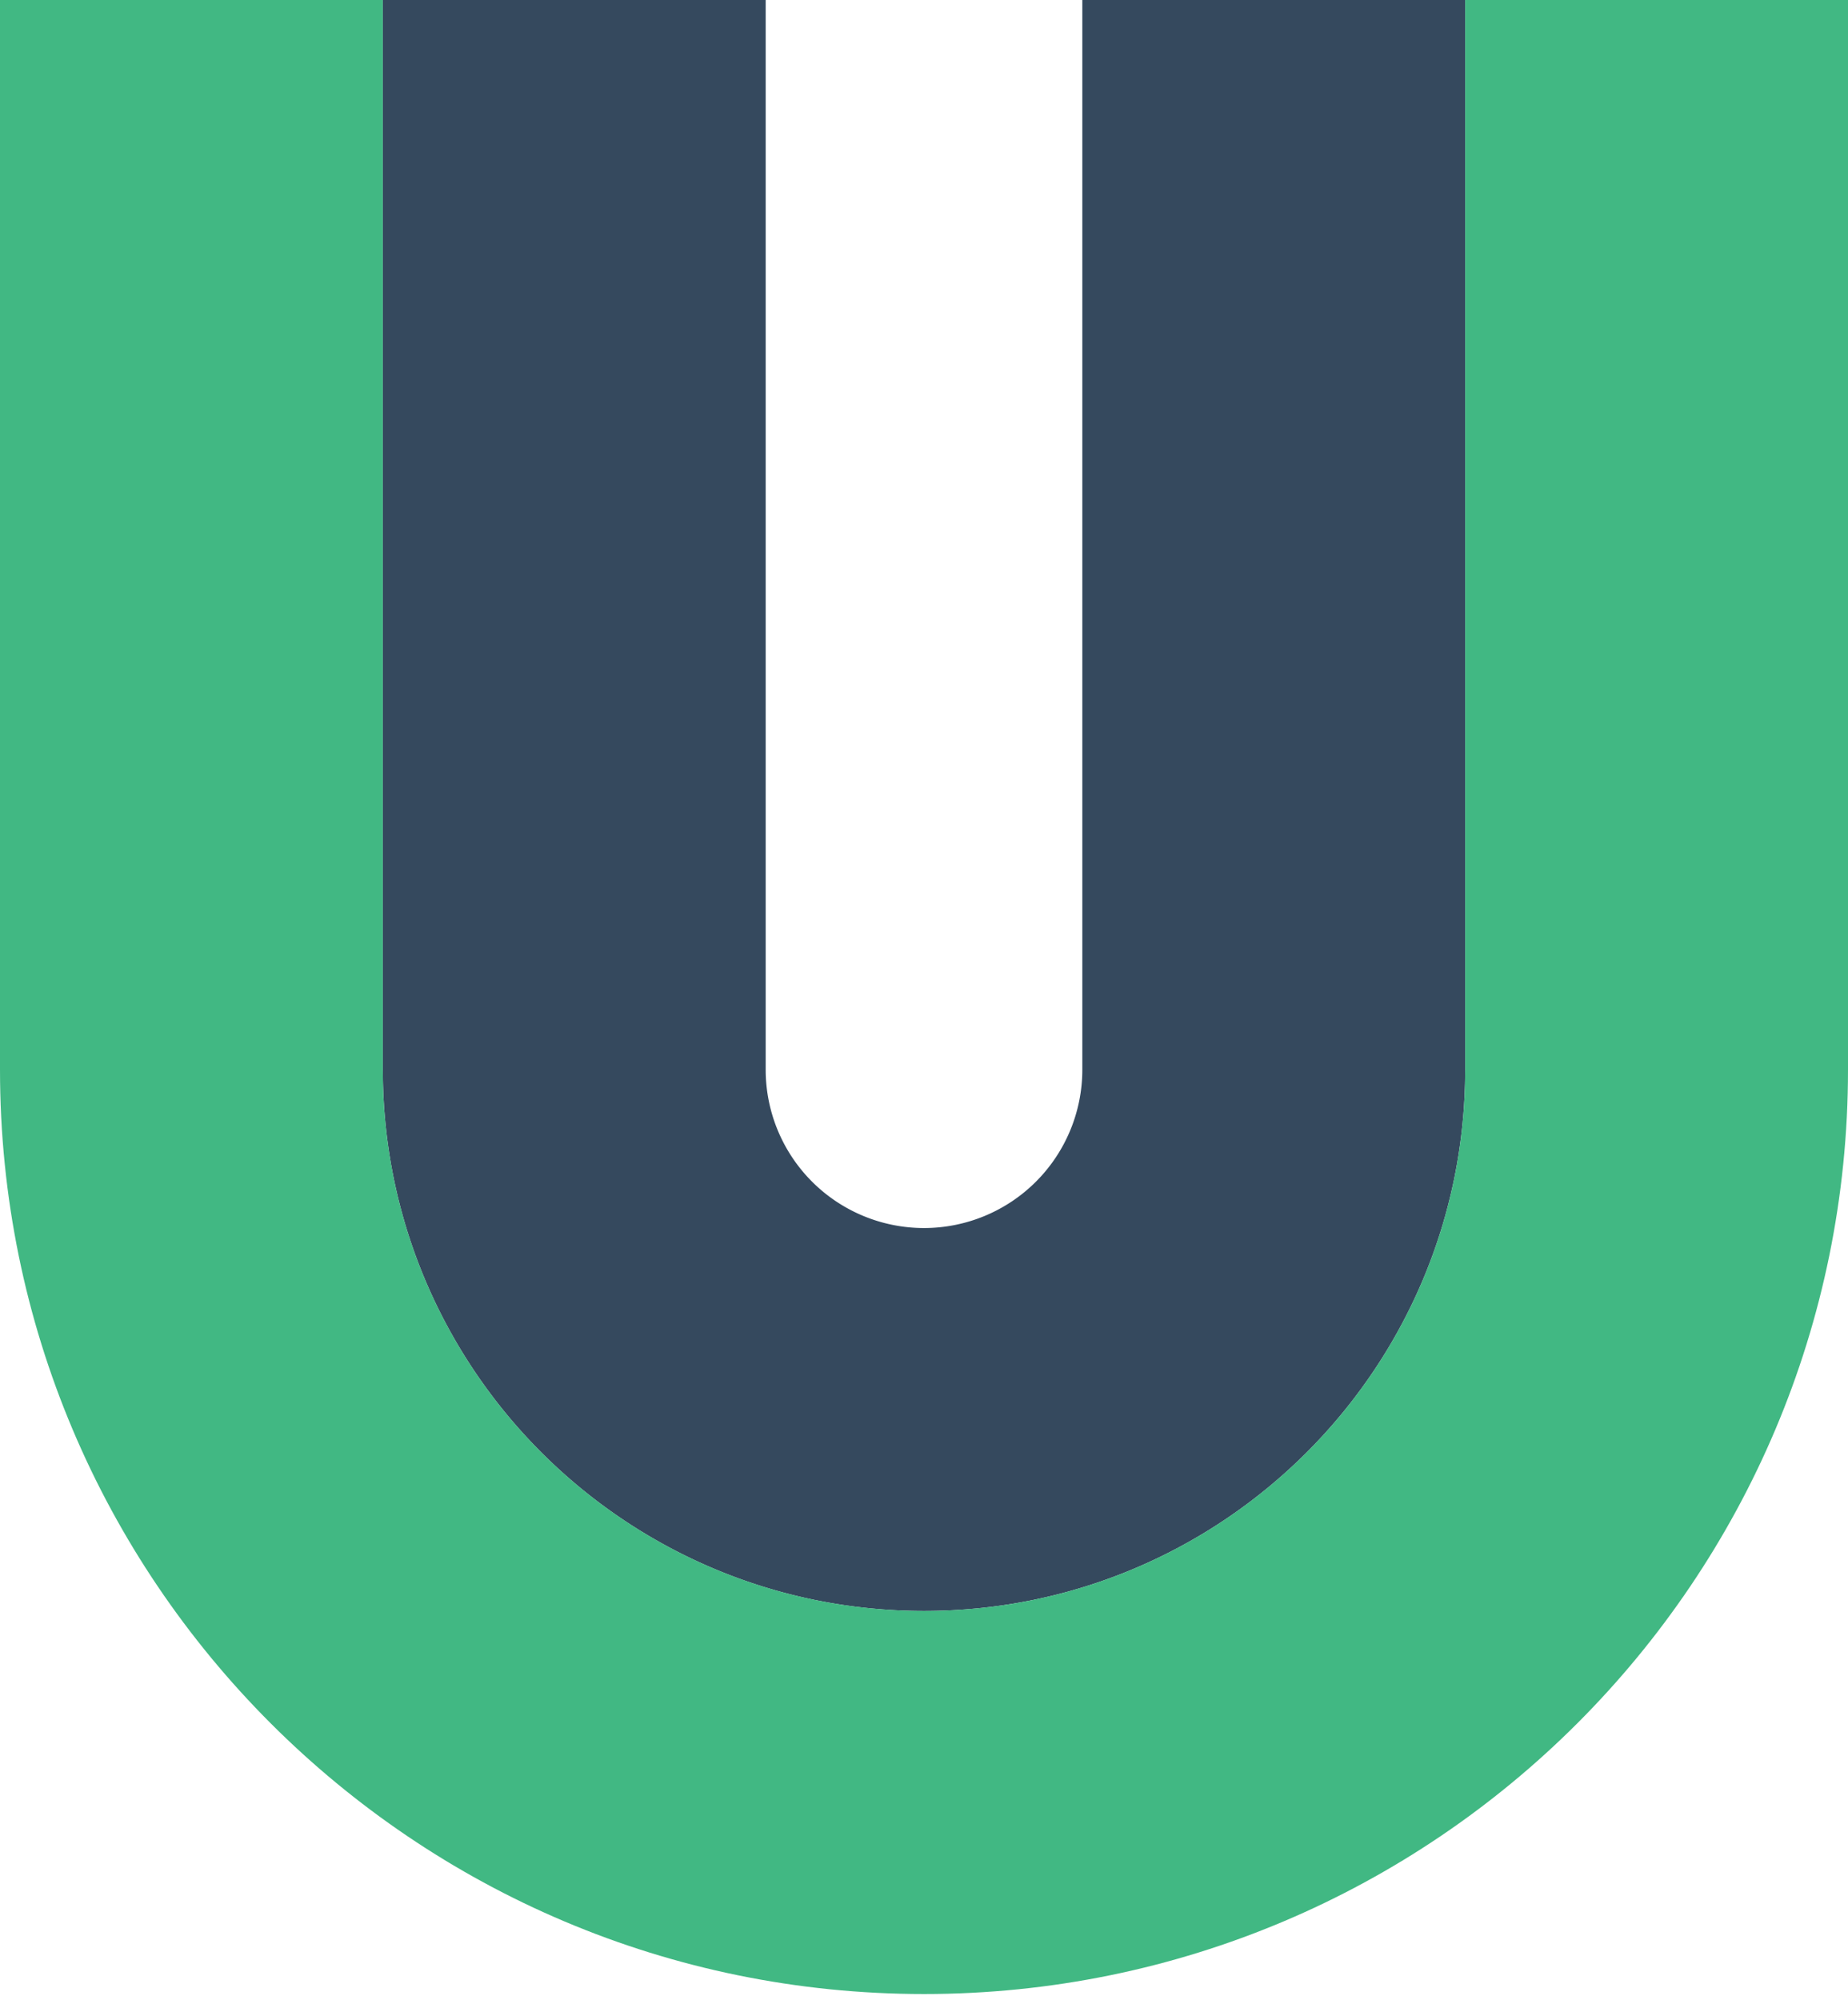
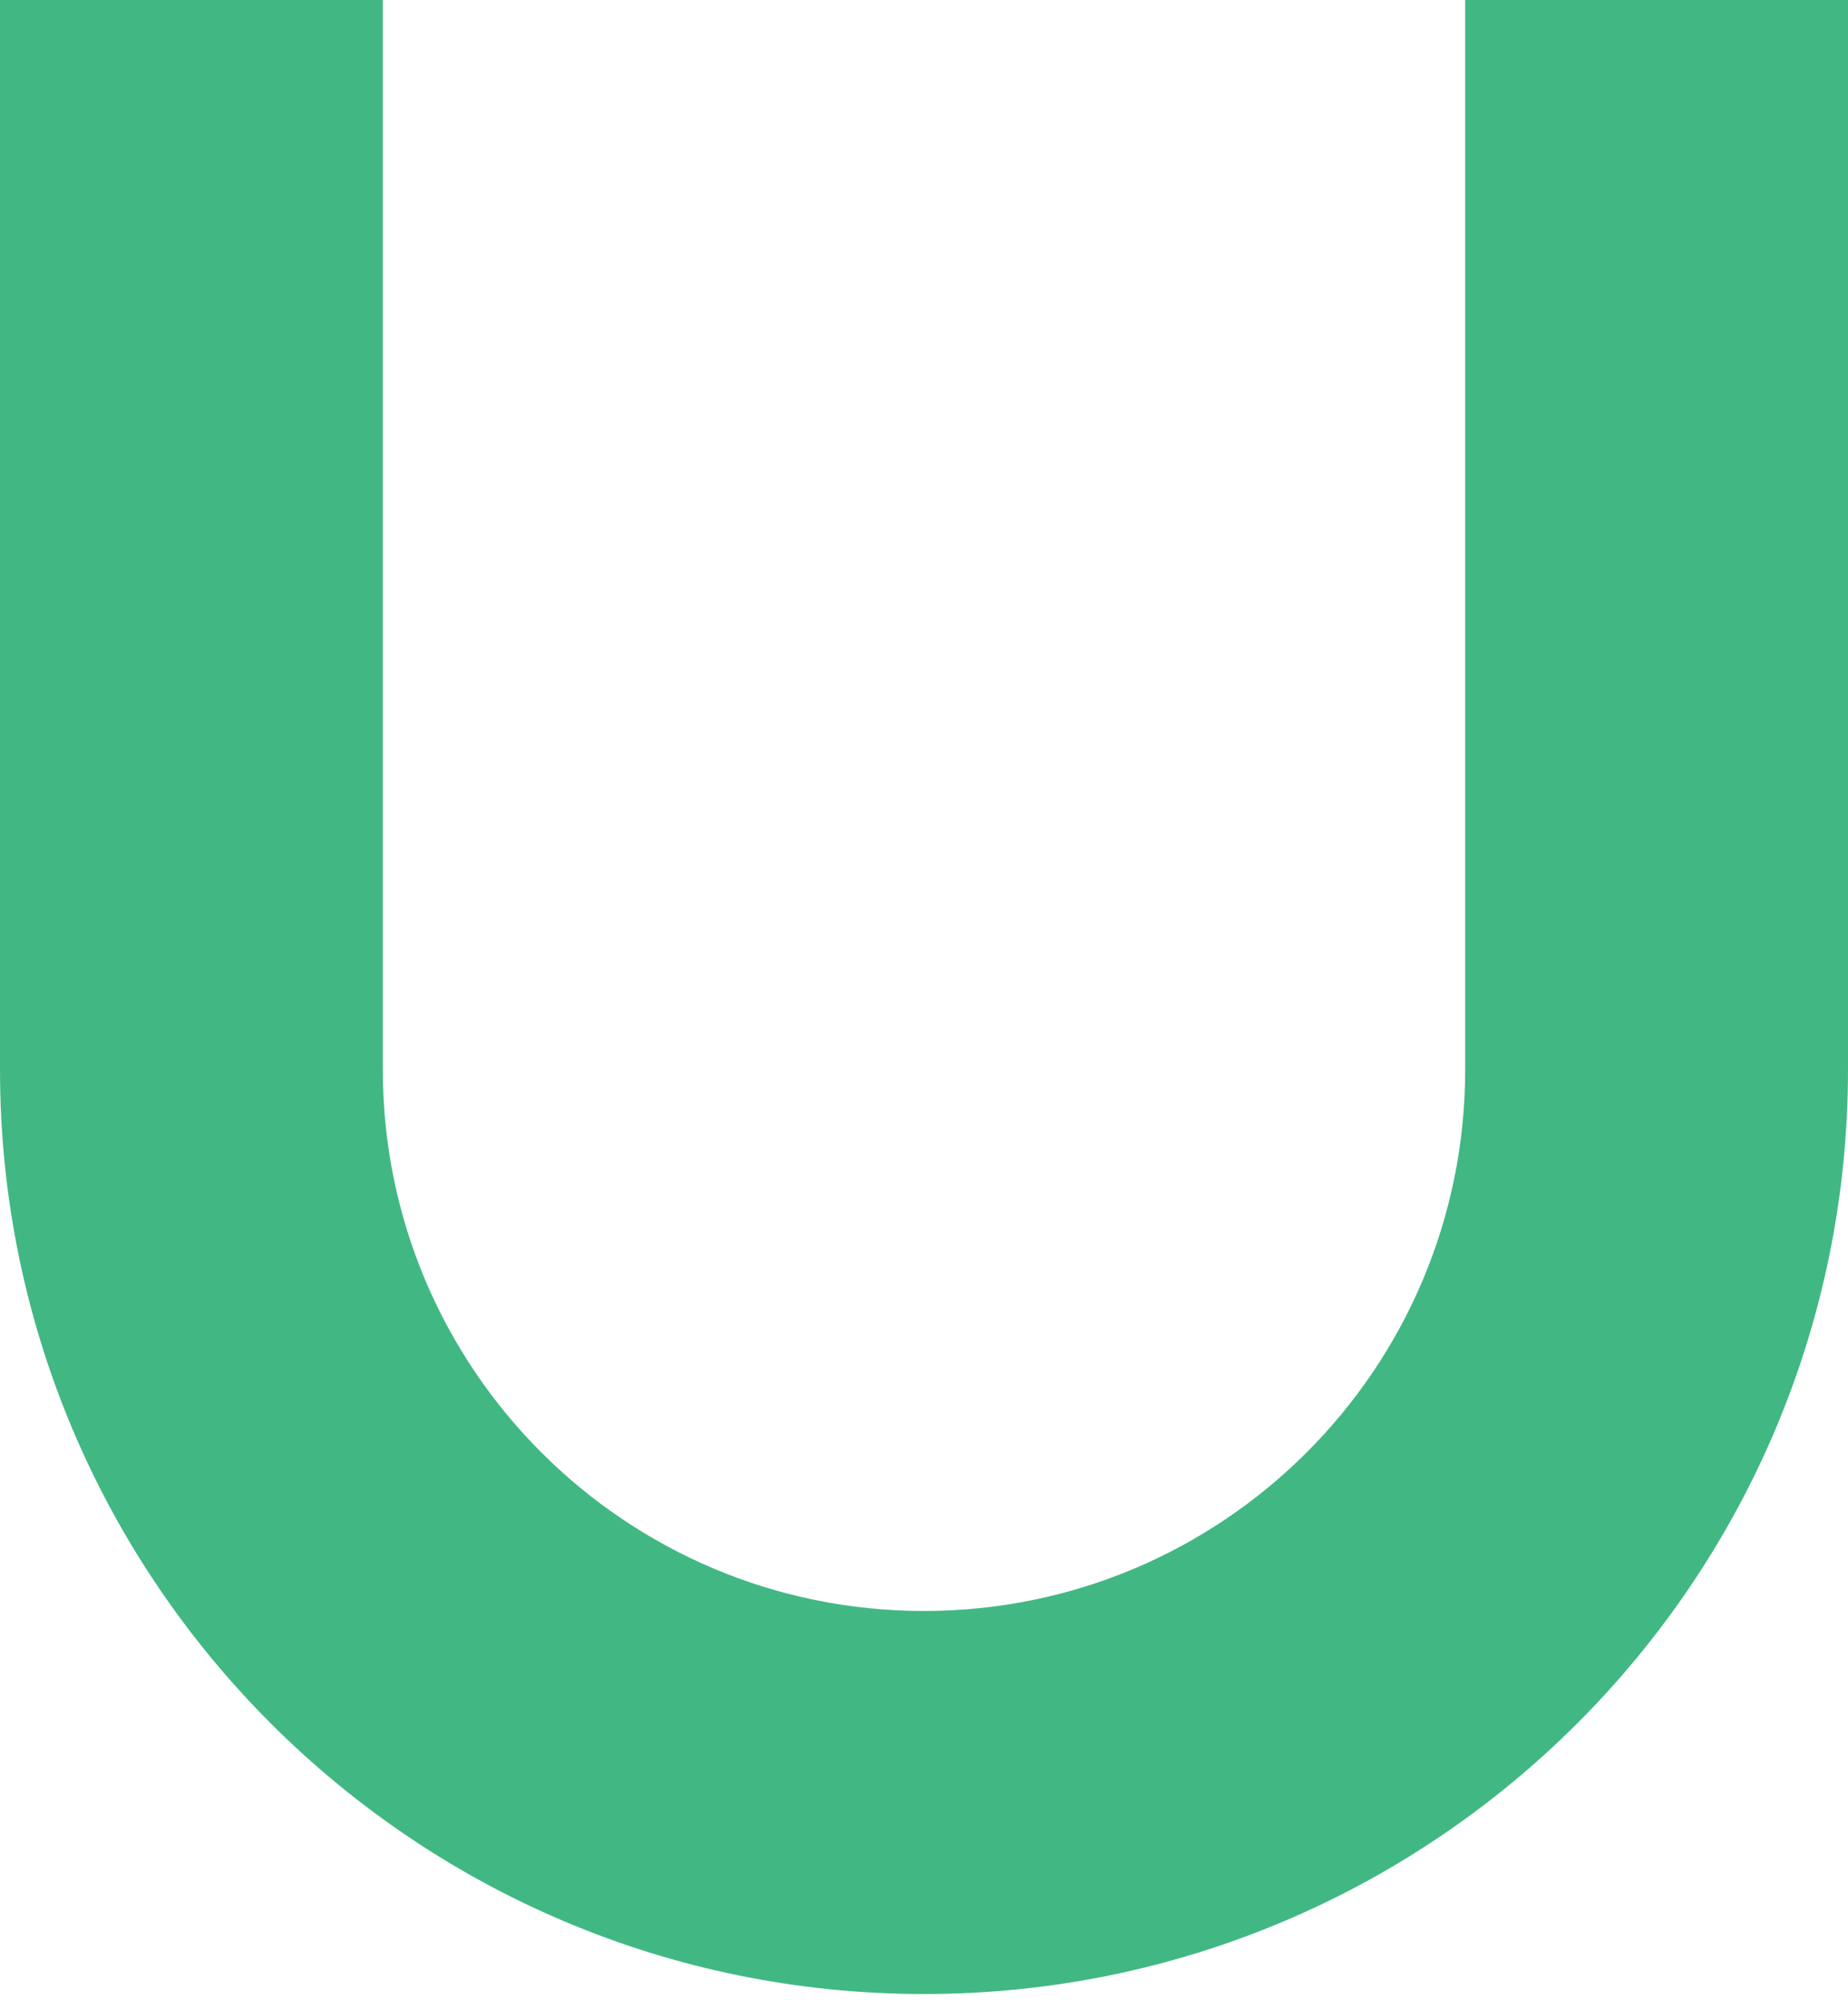
<svg xmlns="http://www.w3.org/2000/svg" width="256" height="277" preserveAspectRatio="xMidYMid" viewBox="0 0 256 277">
-   <path fill="#35495E" d="M202.968 0v148.146c0 41.405-33.563 74.967-74.968 74.967s-74.968-33.562-74.968-74.967V0h53.036v148.146a21.932 21.932 0 1 0 43.864 0V0h53.036Z" />
  <path fill="#41B883" d="M256 0v148.146c0 70.694-57.306 128.019-128 128.019S0 218.84 0 148.145V0h53.032v148.146c0 41.405 33.566 74.967 74.968 74.967s74.968-33.562 74.968-74.967V0H256Z" />
</svg>